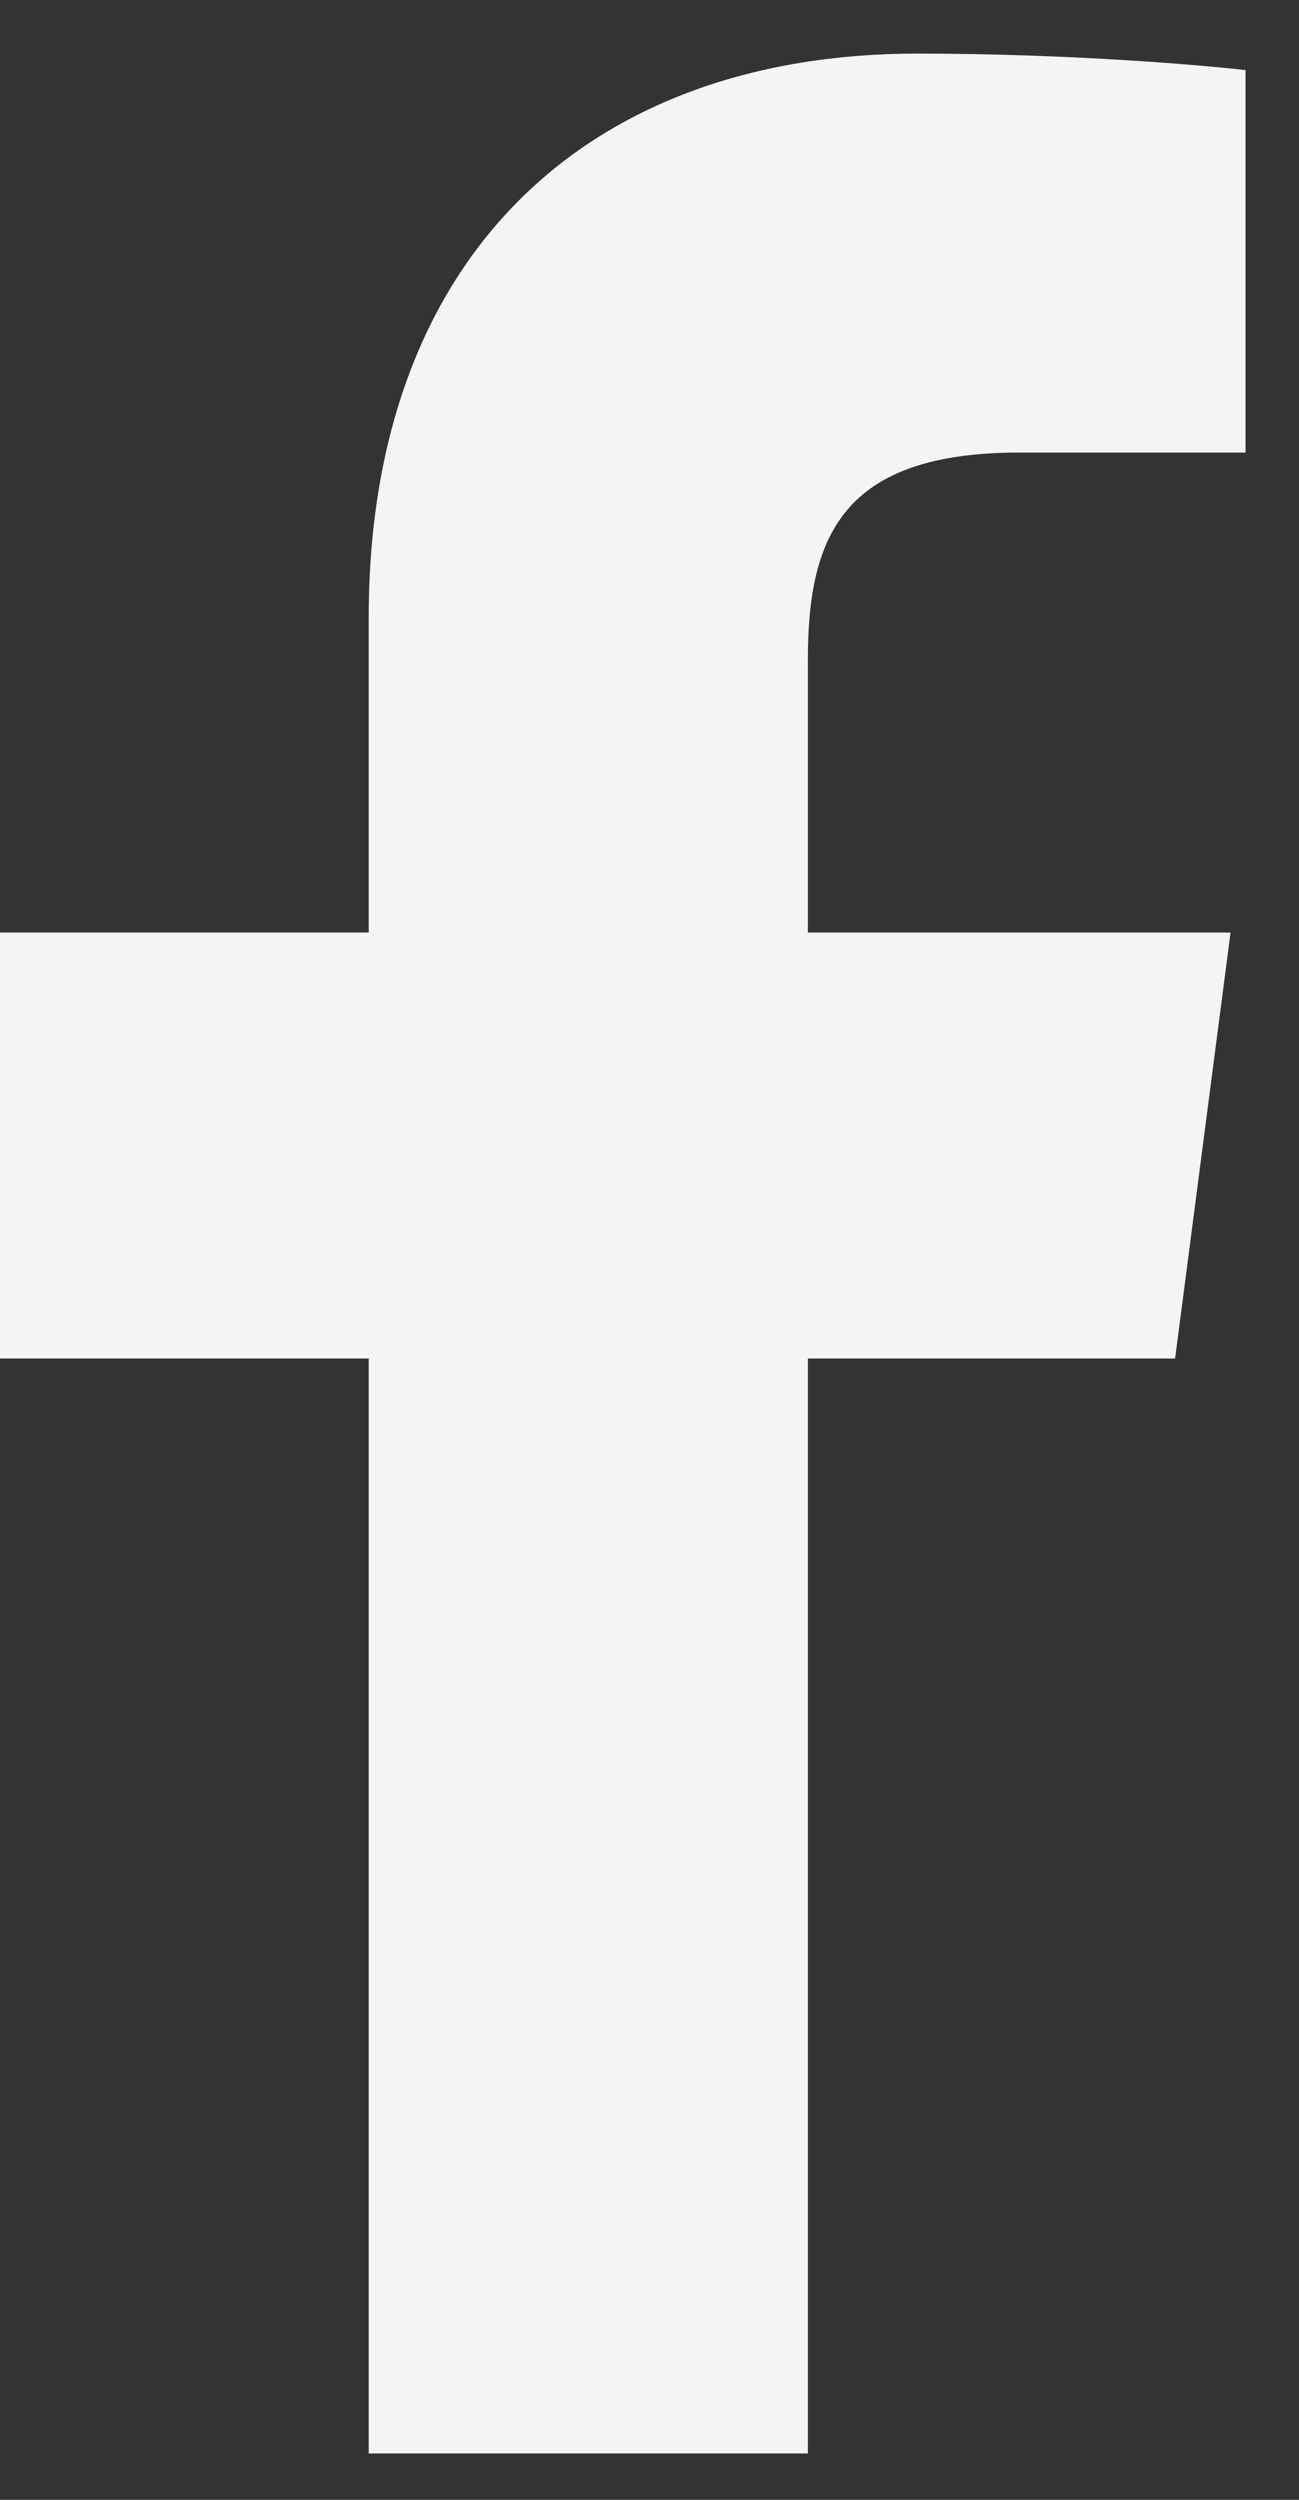
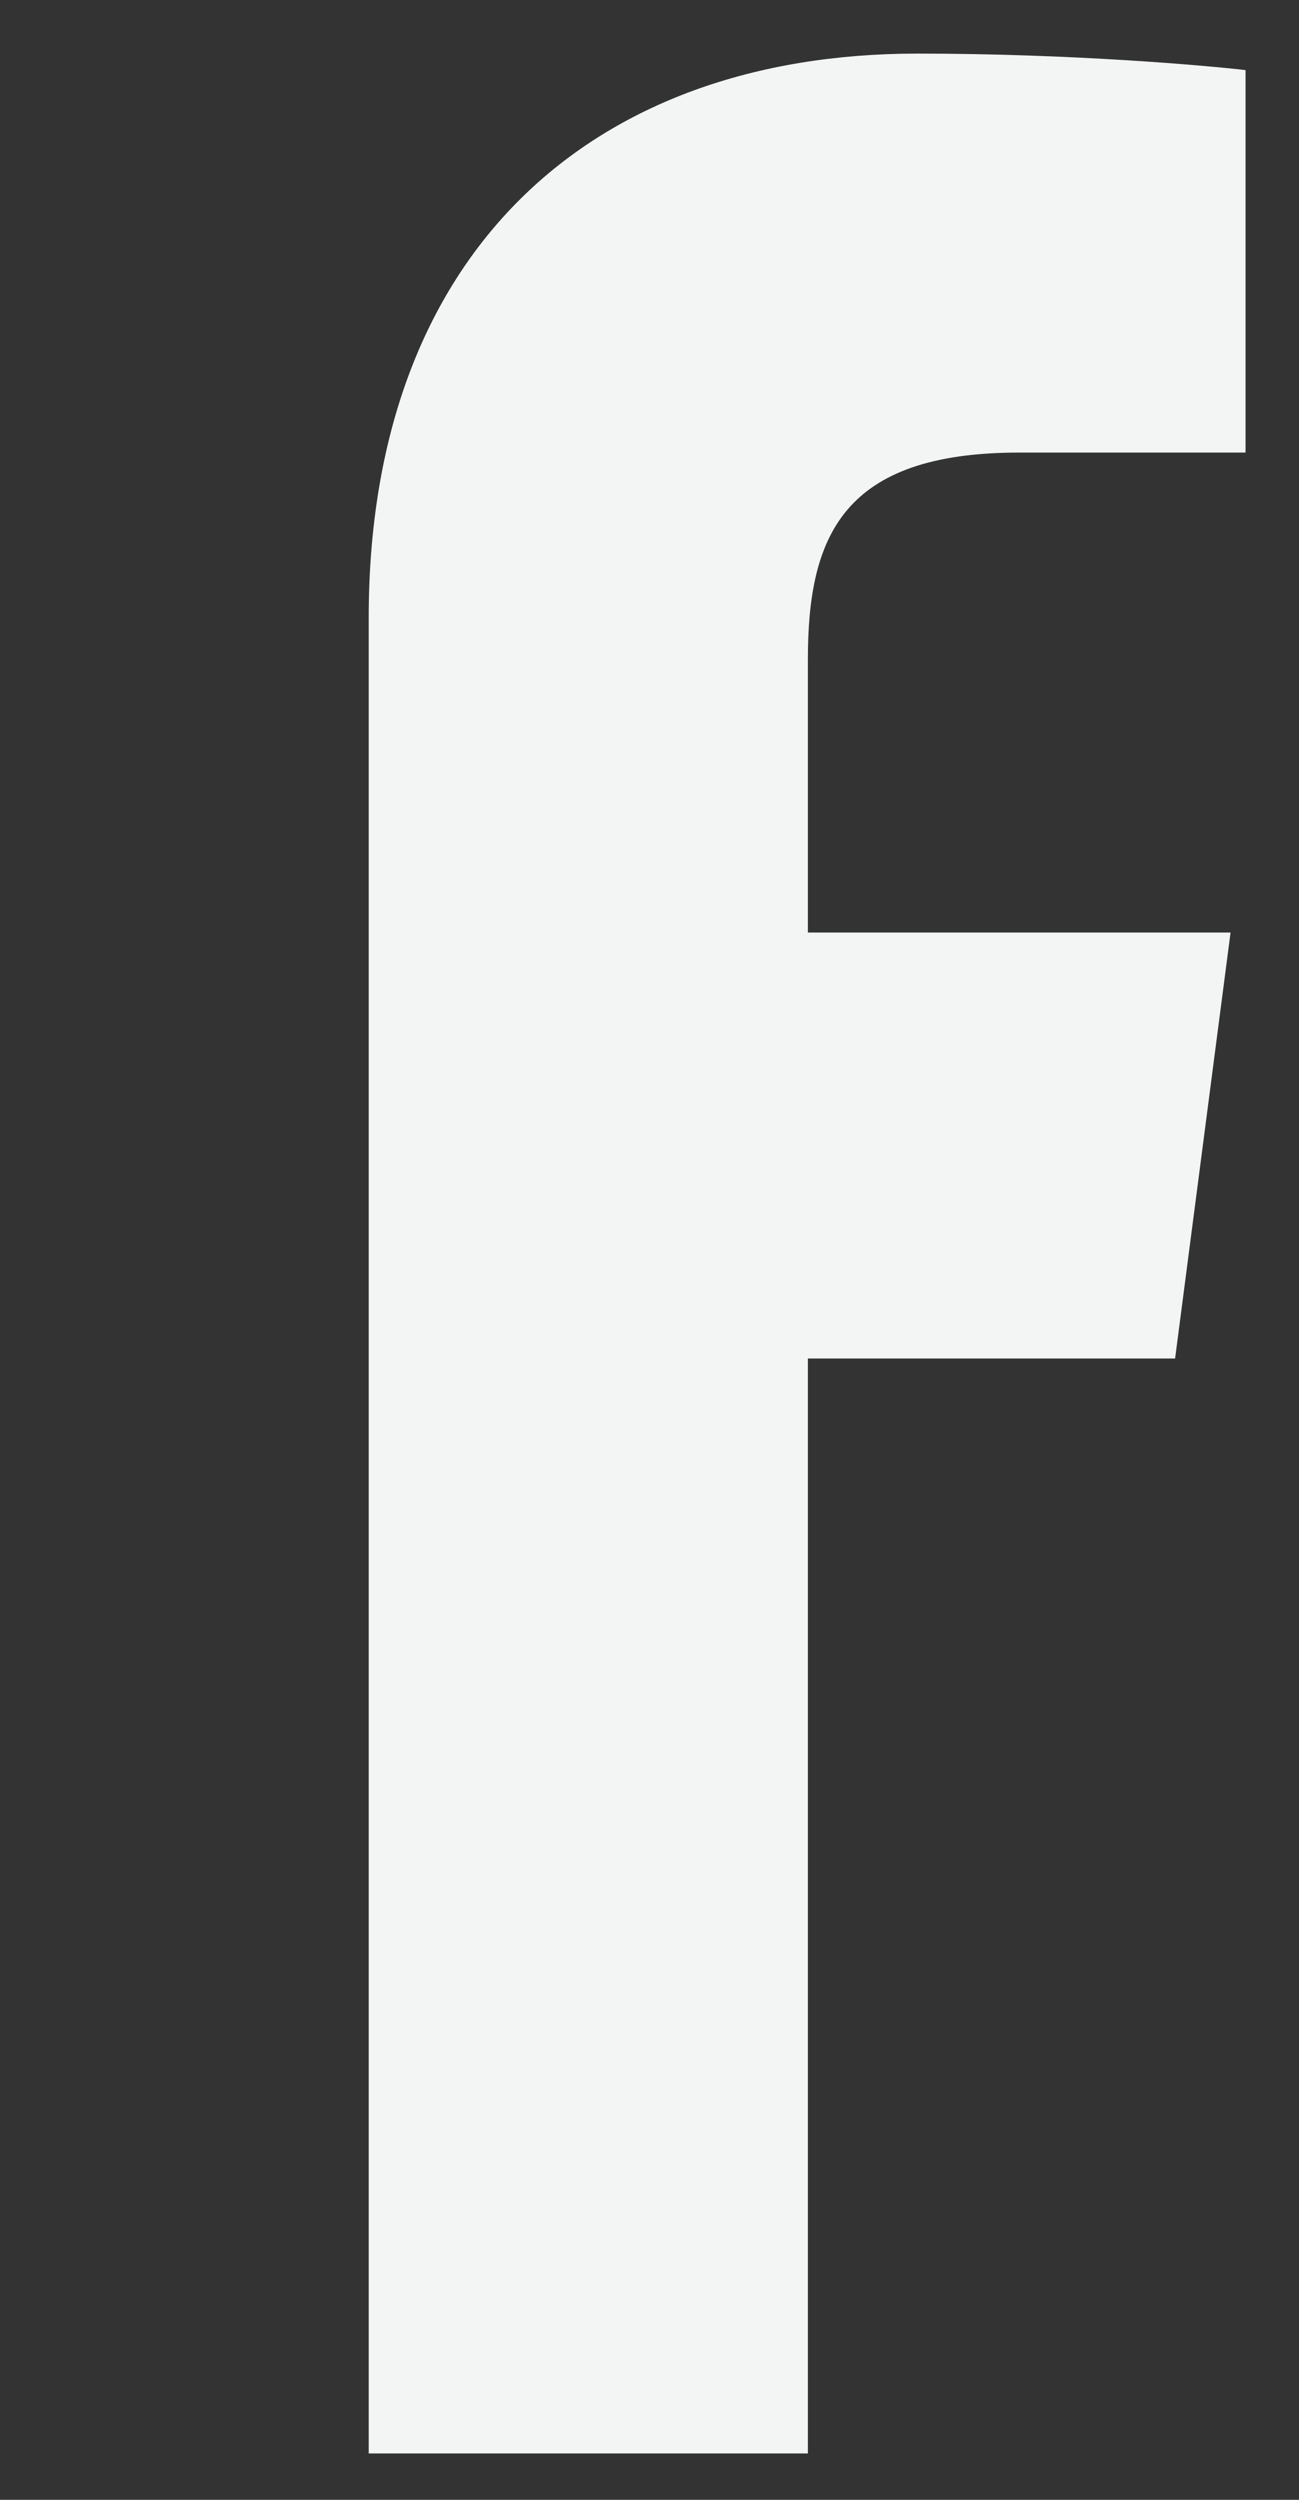
<svg xmlns="http://www.w3.org/2000/svg" width="13" height="25" viewBox="0 0 13 25" fill="none">
  <rect x="0" y="0" width="13" height="25" fill="#333333" stroke="none" />
-   <path d="M3.69 24.536H8.085V13.586H11.76L12.315 9.326H8.085V6.596C8.085 5.366 8.43 4.526 10.2 4.526H12.465V0.701C12.075 0.656 10.74 0.536 9.18 0.536C5.91 0.536 3.69 2.531 3.69 6.176V9.326H0V13.586H3.69V24.536Z" fill="#F2F5F4" />
+   <path d="M3.69 24.536H8.085V13.586H11.76L12.315 9.326H8.085V6.596C8.085 5.366 8.43 4.526 10.2 4.526H12.465V0.701C12.075 0.656 10.74 0.536 9.18 0.536C5.91 0.536 3.69 2.531 3.69 6.176V9.326H0H3.69V24.536Z" fill="#F2F5F4" />
</svg>